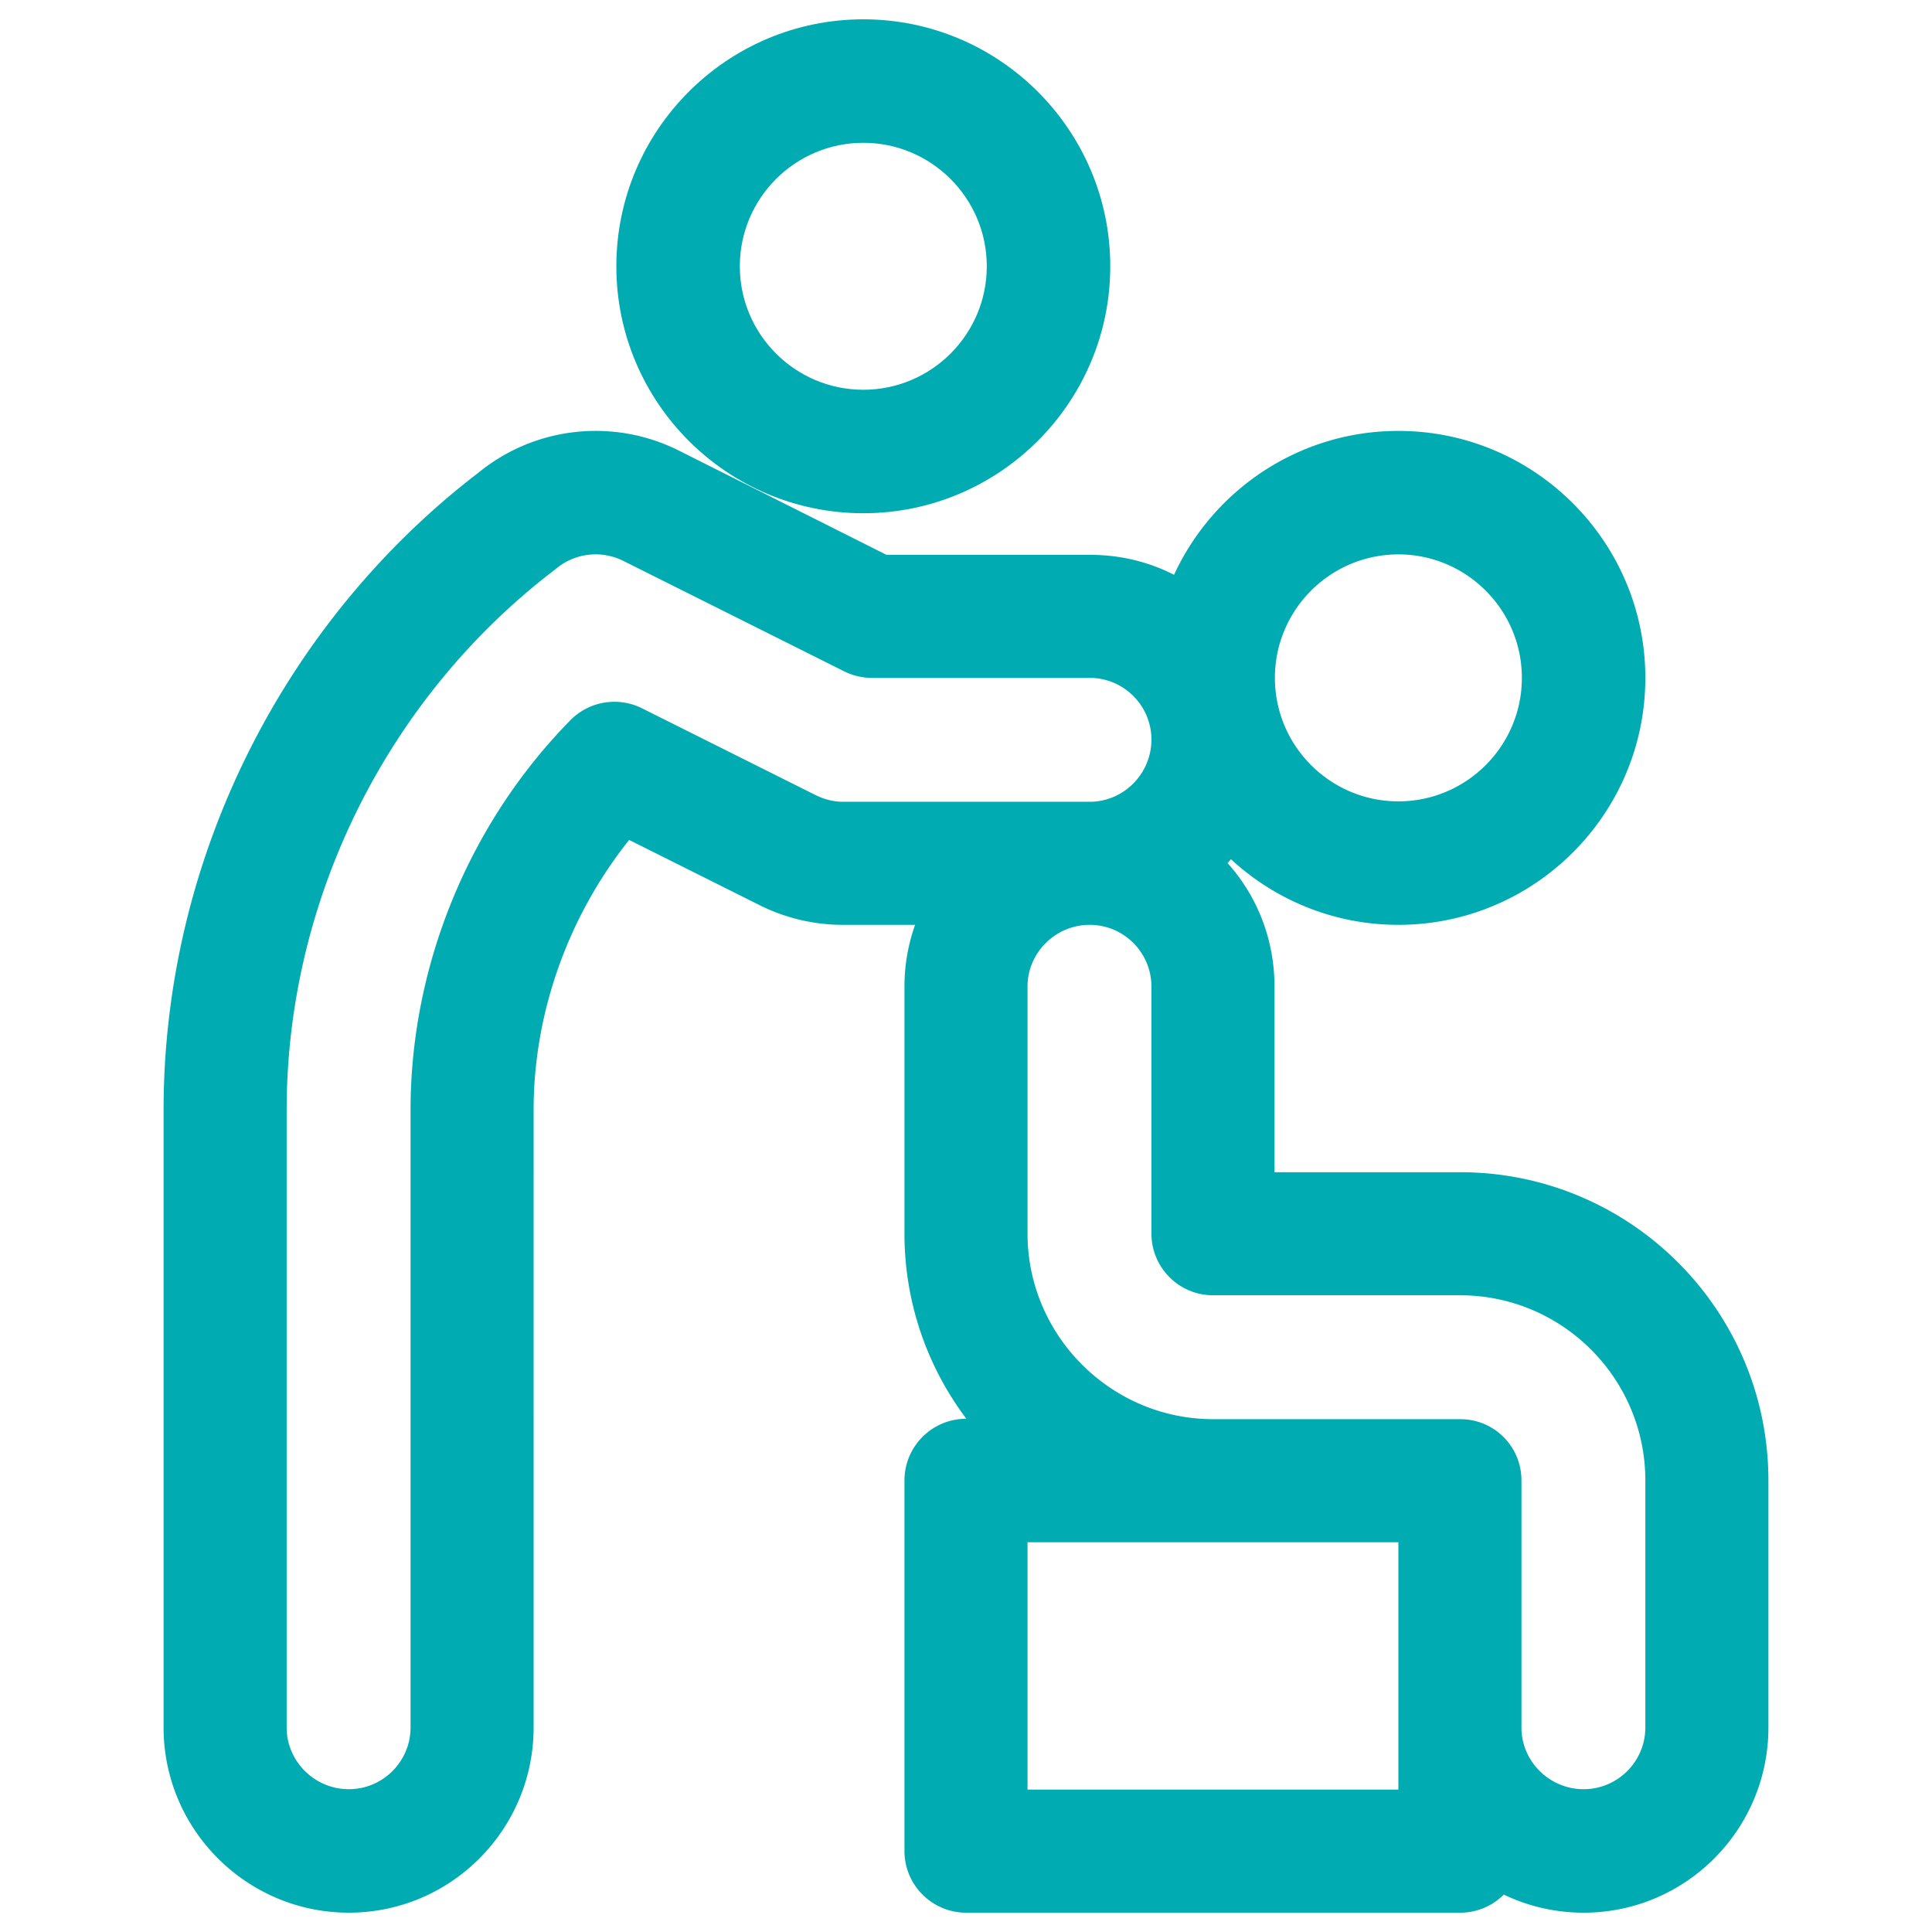
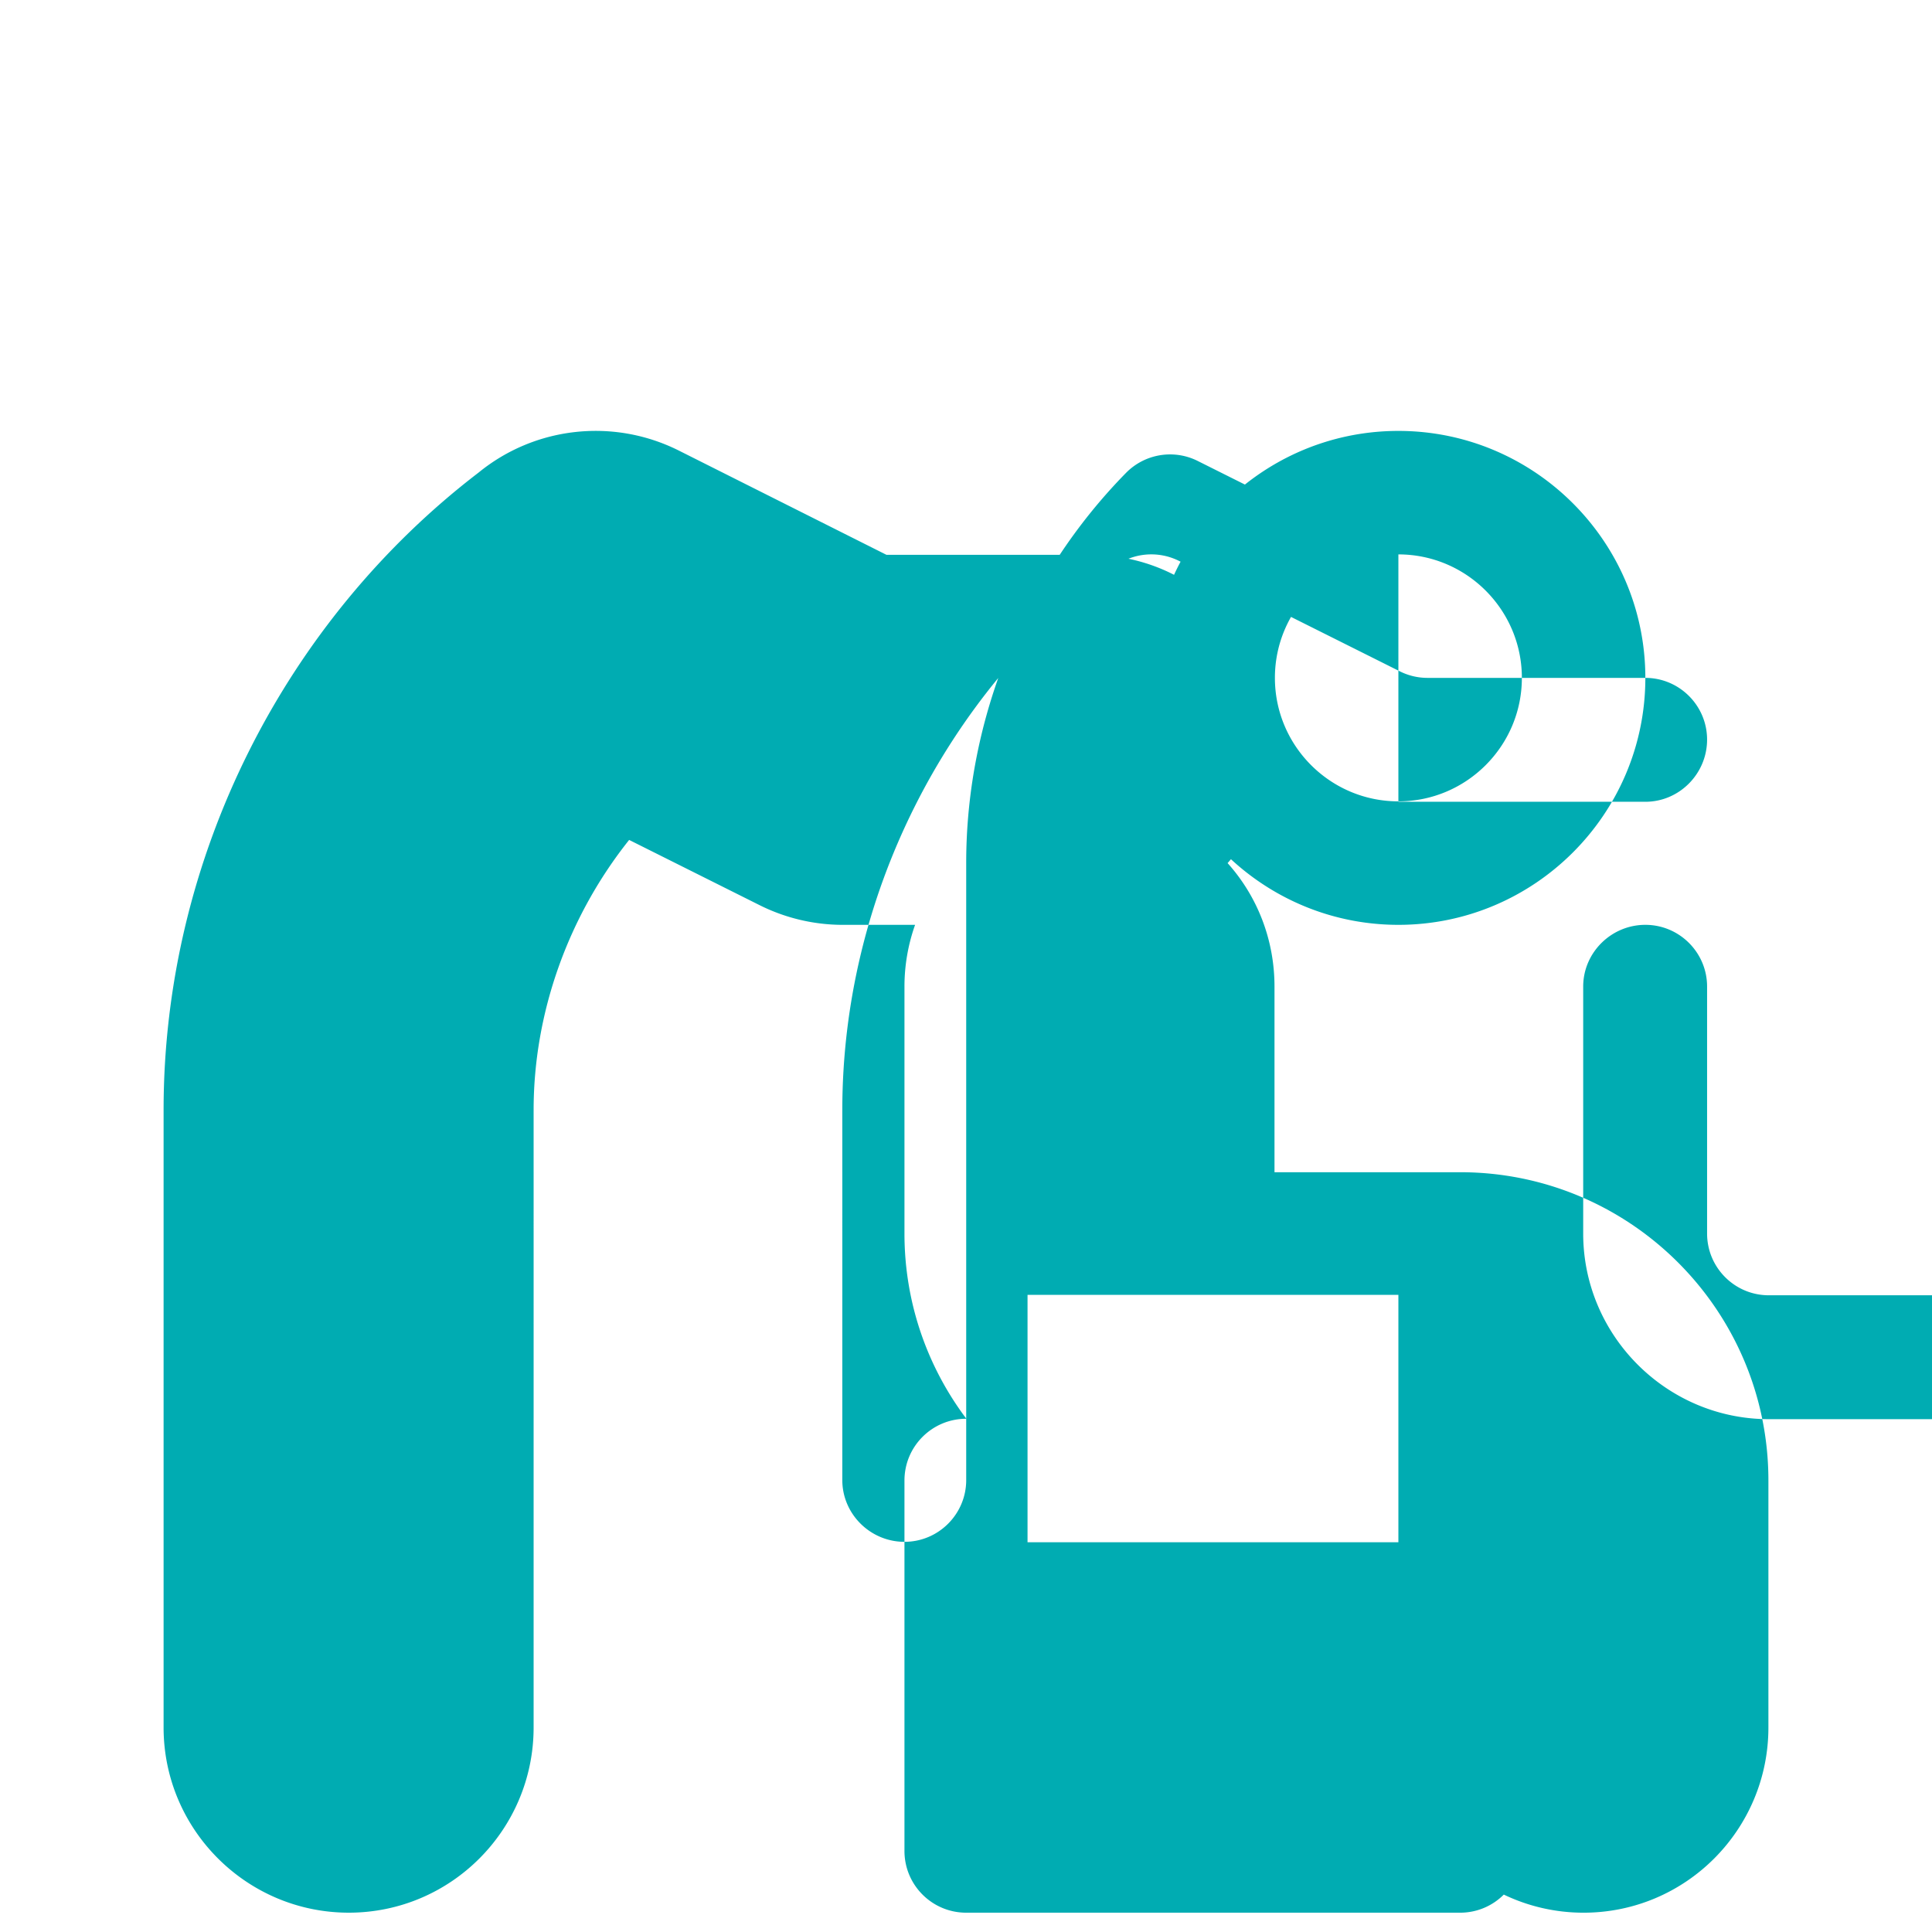
<svg xmlns="http://www.w3.org/2000/svg" version="1.1" width="512" height="512" x="0" y="0" viewBox="0 0 512.001 512.001" style="enable-background:new 0 0 512 512" xml:space="preserve" class="">
  <g transform="matrix(0.98,0,0,0.98,5.12,5.12)">
-     <path d="M228.23 0c-36.824 0-66.783 29.959-66.783 66.783s29.959 66.783 66.783 66.783 66.783-29.959 66.783-66.783S265.054 0 228.23 0zm0 100.174c-18.412 0-33.391-14.979-33.391-33.391s14.979-33.391 33.391-33.391 33.391 14.979 33.391 33.391-14.979 33.391-33.391 33.391z" fill="#00acb2" opacity="1" data-original="#000000" class="" />
-     <path d="M389.621 311.765h-50.198v-50.199c0-12.819-4.734-24.523-12.683-33.391.309-.345.611-.697.91-1.051 11.911 11.006 27.818 17.746 45.275 17.746 36.824 0 66.783-29.959 66.783-66.783s-29.959-66.783-66.783-66.783c-26.878 0-50.083 15.97-60.665 38.911-6.847-3.519-14.599-5.408-22.813-5.408h-54.965l-56.211-28.225c-17.664-8.815-38.852-6.456-54.089 5.996-52.156 39.917-85.169 103.819-85.169 172.378v166.956C39.013 489.531 61.482 512 89.1 512c27.618 0 49.976-22.469 49.976-50.087V294.957c0-26.368 9.373-52.395 25.83-73.05l35.358 17.68a50.34 50.34 0 0 0 22.401 5.285h19.567a49.86 49.86 0 0 0-2.872 16.696v66.783c0 18.778 6.236 36.125 16.741 50.087h-.046c-9.22 0-16.696 7.475-16.696 16.696v100.174c0 9.22 7.475 16.696 16.696 16.696H389.62c4.612 0 8.789-1.871 11.81-4.895a49.789 49.789 0 0 0 21.581 4.895c27.618 0 49.976-22.469 49.976-50.087v-66.783c.001-46.032-37.336-83.369-83.366-83.369zm-16.695-167.069c18.412 0 33.391 14.979 33.391 33.391s-14.979 33.391-33.391 33.391-33.391-14.979-33.391-33.391c-.001-18.412 14.979-33.391 33.391-33.391zM222.665 211.59c-2.585 0-5.167-.719-7.469-1.871l-46.808-23.404a16.7 16.7 0 0 0-19.379 3.234c-27.463 27.966-43.214 66.385-43.214 105.407v166.956c0 9.206-7.49 16.696-16.696 16.696-9.206 0-16.807-7.49-16.807-16.696V294.957c0-57.45 27.649-111.883 72.392-146.021.179-.137.356-.278.531-.422 5.08-4.213 12.202-5.018 18.134-2.059l59.723 29.87a16.685 16.685 0 0 0 7.467 1.763h58.908c9.206 0 16.696 7.49 16.696 16.696 0 9.206-7.49 16.807-16.696 16.807h-66.782zm150.261 267.13H272.641v-66.894h100.285v66.894zm66.782-16.807c0 9.206-7.49 16.696-16.696 16.696s-16.807-7.49-16.807-16.696V395.13c0-9.22-7.364-16.584-16.584-16.584h-66.783c-27.618 0-50.198-22.58-50.198-50.198v-66.783c0-9.206 7.601-16.696 16.807-16.696s16.696 7.49 16.696 16.696v66.783c0 9.22 7.475 16.696 16.696 16.696h66.783c27.618 0 50.087 22.469 50.087 50.087v66.782z" fill="#00acb2" opacity="1" data-original="#000000" class="" />
+     <path d="M389.621 311.765h-50.198v-50.199c0-12.819-4.734-24.523-12.683-33.391.309-.345.611-.697.91-1.051 11.911 11.006 27.818 17.746 45.275 17.746 36.824 0 66.783-29.959 66.783-66.783s-29.959-66.783-66.783-66.783c-26.878 0-50.083 15.97-60.665 38.911-6.847-3.519-14.599-5.408-22.813-5.408h-54.965l-56.211-28.225c-17.664-8.815-38.852-6.456-54.089 5.996-52.156 39.917-85.169 103.819-85.169 172.378v166.956C39.013 489.531 61.482 512 89.1 512c27.618 0 49.976-22.469 49.976-50.087V294.957c0-26.368 9.373-52.395 25.83-73.05l35.358 17.68a50.34 50.34 0 0 0 22.401 5.285h19.567a49.86 49.86 0 0 0-2.872 16.696v66.783c0 18.778 6.236 36.125 16.741 50.087h-.046c-9.22 0-16.696 7.475-16.696 16.696v100.174c0 9.22 7.475 16.696 16.696 16.696H389.62c4.612 0 8.789-1.871 11.81-4.895a49.789 49.789 0 0 0 21.581 4.895c27.618 0 49.976-22.469 49.976-50.087v-66.783c.001-46.032-37.336-83.369-83.366-83.369zm-16.695-167.069c18.412 0 33.391 14.979 33.391 33.391s-14.979 33.391-33.391 33.391-33.391-14.979-33.391-33.391c-.001-18.412 14.979-33.391 33.391-33.391zc-2.585 0-5.167-.719-7.469-1.871l-46.808-23.404a16.7 16.7 0 0 0-19.379 3.234c-27.463 27.966-43.214 66.385-43.214 105.407v166.956c0 9.206-7.49 16.696-16.696 16.696-9.206 0-16.807-7.49-16.807-16.696V294.957c0-57.45 27.649-111.883 72.392-146.021.179-.137.356-.278.531-.422 5.08-4.213 12.202-5.018 18.134-2.059l59.723 29.87a16.685 16.685 0 0 0 7.467 1.763h58.908c9.206 0 16.696 7.49 16.696 16.696 0 9.206-7.49 16.807-16.696 16.807h-66.782zm150.261 267.13H272.641v-66.894h100.285v66.894zm66.782-16.807c0 9.206-7.49 16.696-16.696 16.696s-16.807-7.49-16.807-16.696V395.13c0-9.22-7.364-16.584-16.584-16.584h-66.783c-27.618 0-50.198-22.58-50.198-50.198v-66.783c0-9.206 7.601-16.696 16.807-16.696s16.696 7.49 16.696 16.696v66.783c0 9.22 7.475 16.696 16.696 16.696h66.783c27.618 0 50.087 22.469 50.087 50.087v66.782z" fill="#00acb2" opacity="1" data-original="#000000" class="" />
  </g>
</svg>